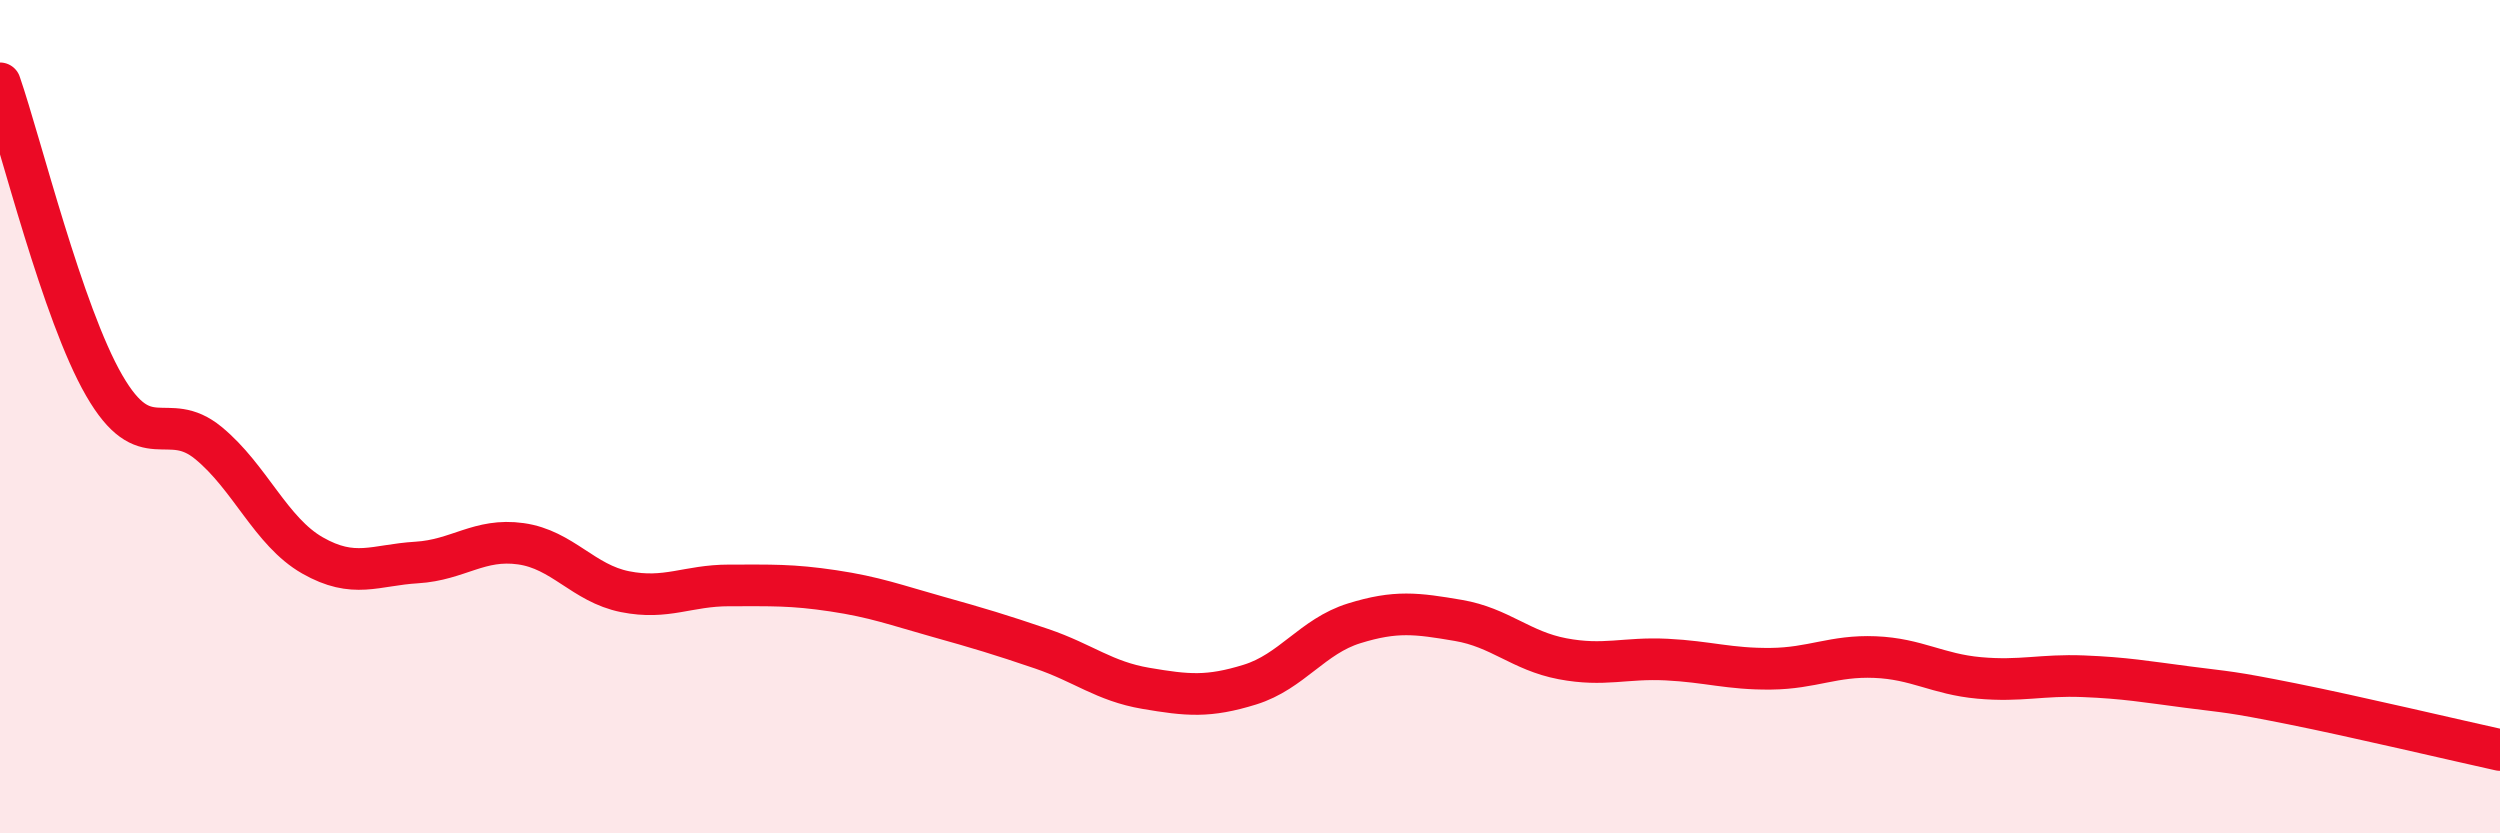
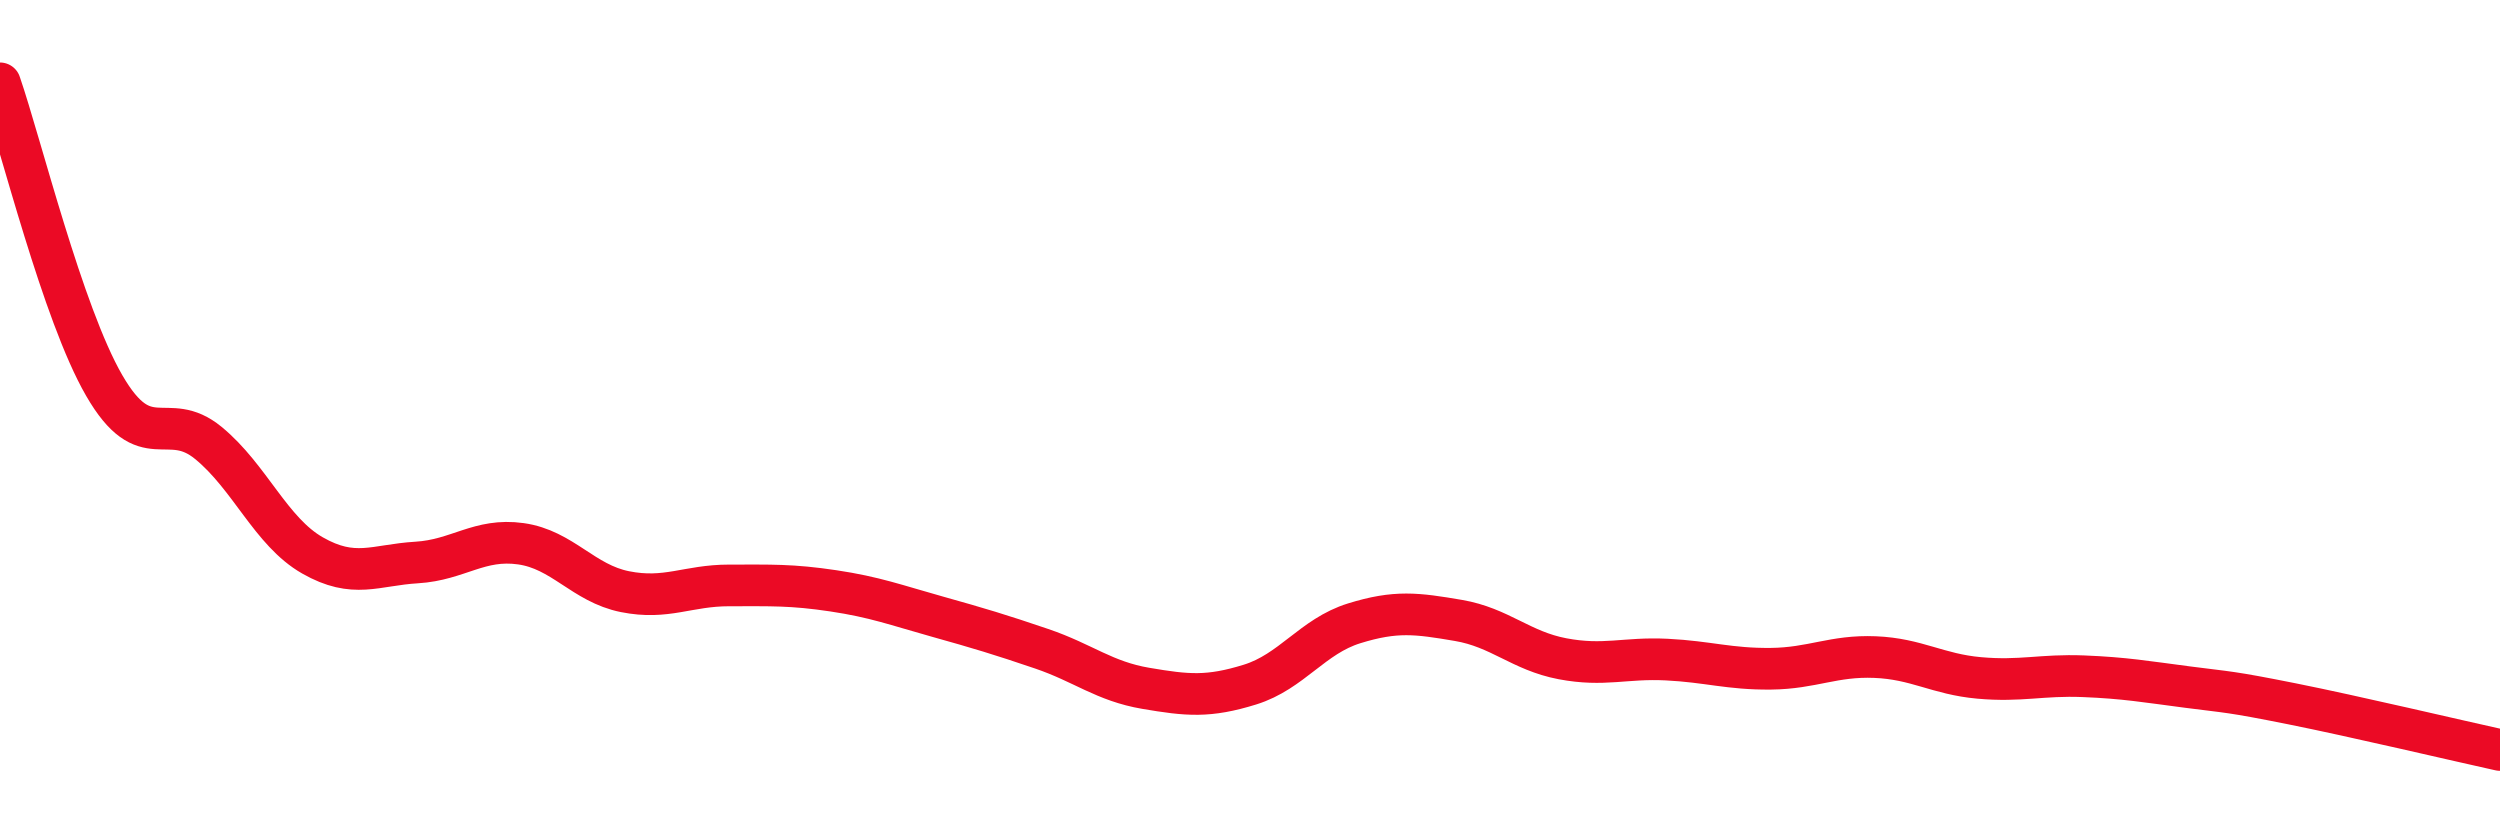
<svg xmlns="http://www.w3.org/2000/svg" width="60" height="20" viewBox="0 0 60 20">
-   <path d="M 0,2 C 0.5,3.45 1.5,7.52 2.5,9.25 C 3.5,10.98 4,9.81 5,10.63 C 6,11.45 6.5,12.76 7.5,13.33 C 8.5,13.9 9,13.56 10,13.5 C 11,13.44 11.5,12.91 12.5,13.05 C 13.5,13.19 14,14 15,14.2 C 16,14.4 16.5,14.05 17.5,14.05 C 18.5,14.05 19,14.03 20,14.18 C 21,14.33 21.5,14.52 22.5,14.8 C 23.5,15.08 24,15.23 25,15.57 C 26,15.91 26.5,16.35 27.5,16.52 C 28.5,16.69 29,16.74 30,16.43 C 31,16.12 31.5,15.27 32.5,14.96 C 33.5,14.65 34,14.72 35,14.89 C 36,15.06 36.5,15.62 37.5,15.81 C 38.5,16 39,15.78 40,15.83 C 41,15.88 41.5,16.06 42.5,16.05 C 43.5,16.04 44,15.73 45,15.77 C 46,15.81 46.5,16.18 47.5,16.27 C 48.5,16.36 49,16.19 50,16.23 C 51,16.27 51.5,16.36 52.5,16.49 C 53.5,16.62 53.5,16.59 55,16.89 C 56.5,17.19 59,17.78 60,18L60 20L0 20Z" fill="#EB0A25" opacity="0.1" stroke-linecap="round" stroke-linejoin="round" />
  <path d="M 0,2 C 0.5,3.45 1.5,7.52 2.5,9.25 C 3.5,10.98 4,9.81 5,10.63 C 6,11.45 6.5,12.76 7.5,13.33 C 8.5,13.9 9,13.56 10,13.5 C 11,13.44 11.5,12.91 12.5,13.05 C 13.5,13.19 14,14 15,14.2 C 16,14.4 16.5,14.05 17.5,14.05 C 18.5,14.05 19,14.03 20,14.18 C 21,14.33 21.5,14.52 22.5,14.8 C 23.5,15.08 24,15.23 25,15.57 C 26,15.91 26.5,16.35 27.5,16.52 C 28.5,16.69 29,16.74 30,16.43 C 31,16.12 31.5,15.27 32.5,14.96 C 33.5,14.65 34,14.72 35,14.89 C 36,15.06 36.5,15.62 37.5,15.81 C 38.5,16 39,15.78 40,15.83 C 41,15.88 41.5,16.06 42.5,16.05 C 43.5,16.04 44,15.73 45,15.77 C 46,15.81 46.5,16.18 47.5,16.27 C 48.5,16.36 49,16.19 50,16.23 C 51,16.27 51.5,16.36 52.5,16.49 C 53.5,16.62 53.5,16.59 55,16.89 C 56.5,17.19 59,17.78 60,18" stroke="#EB0A25" stroke-width="1" fill="none" stroke-linecap="round" stroke-linejoin="round" />
</svg>